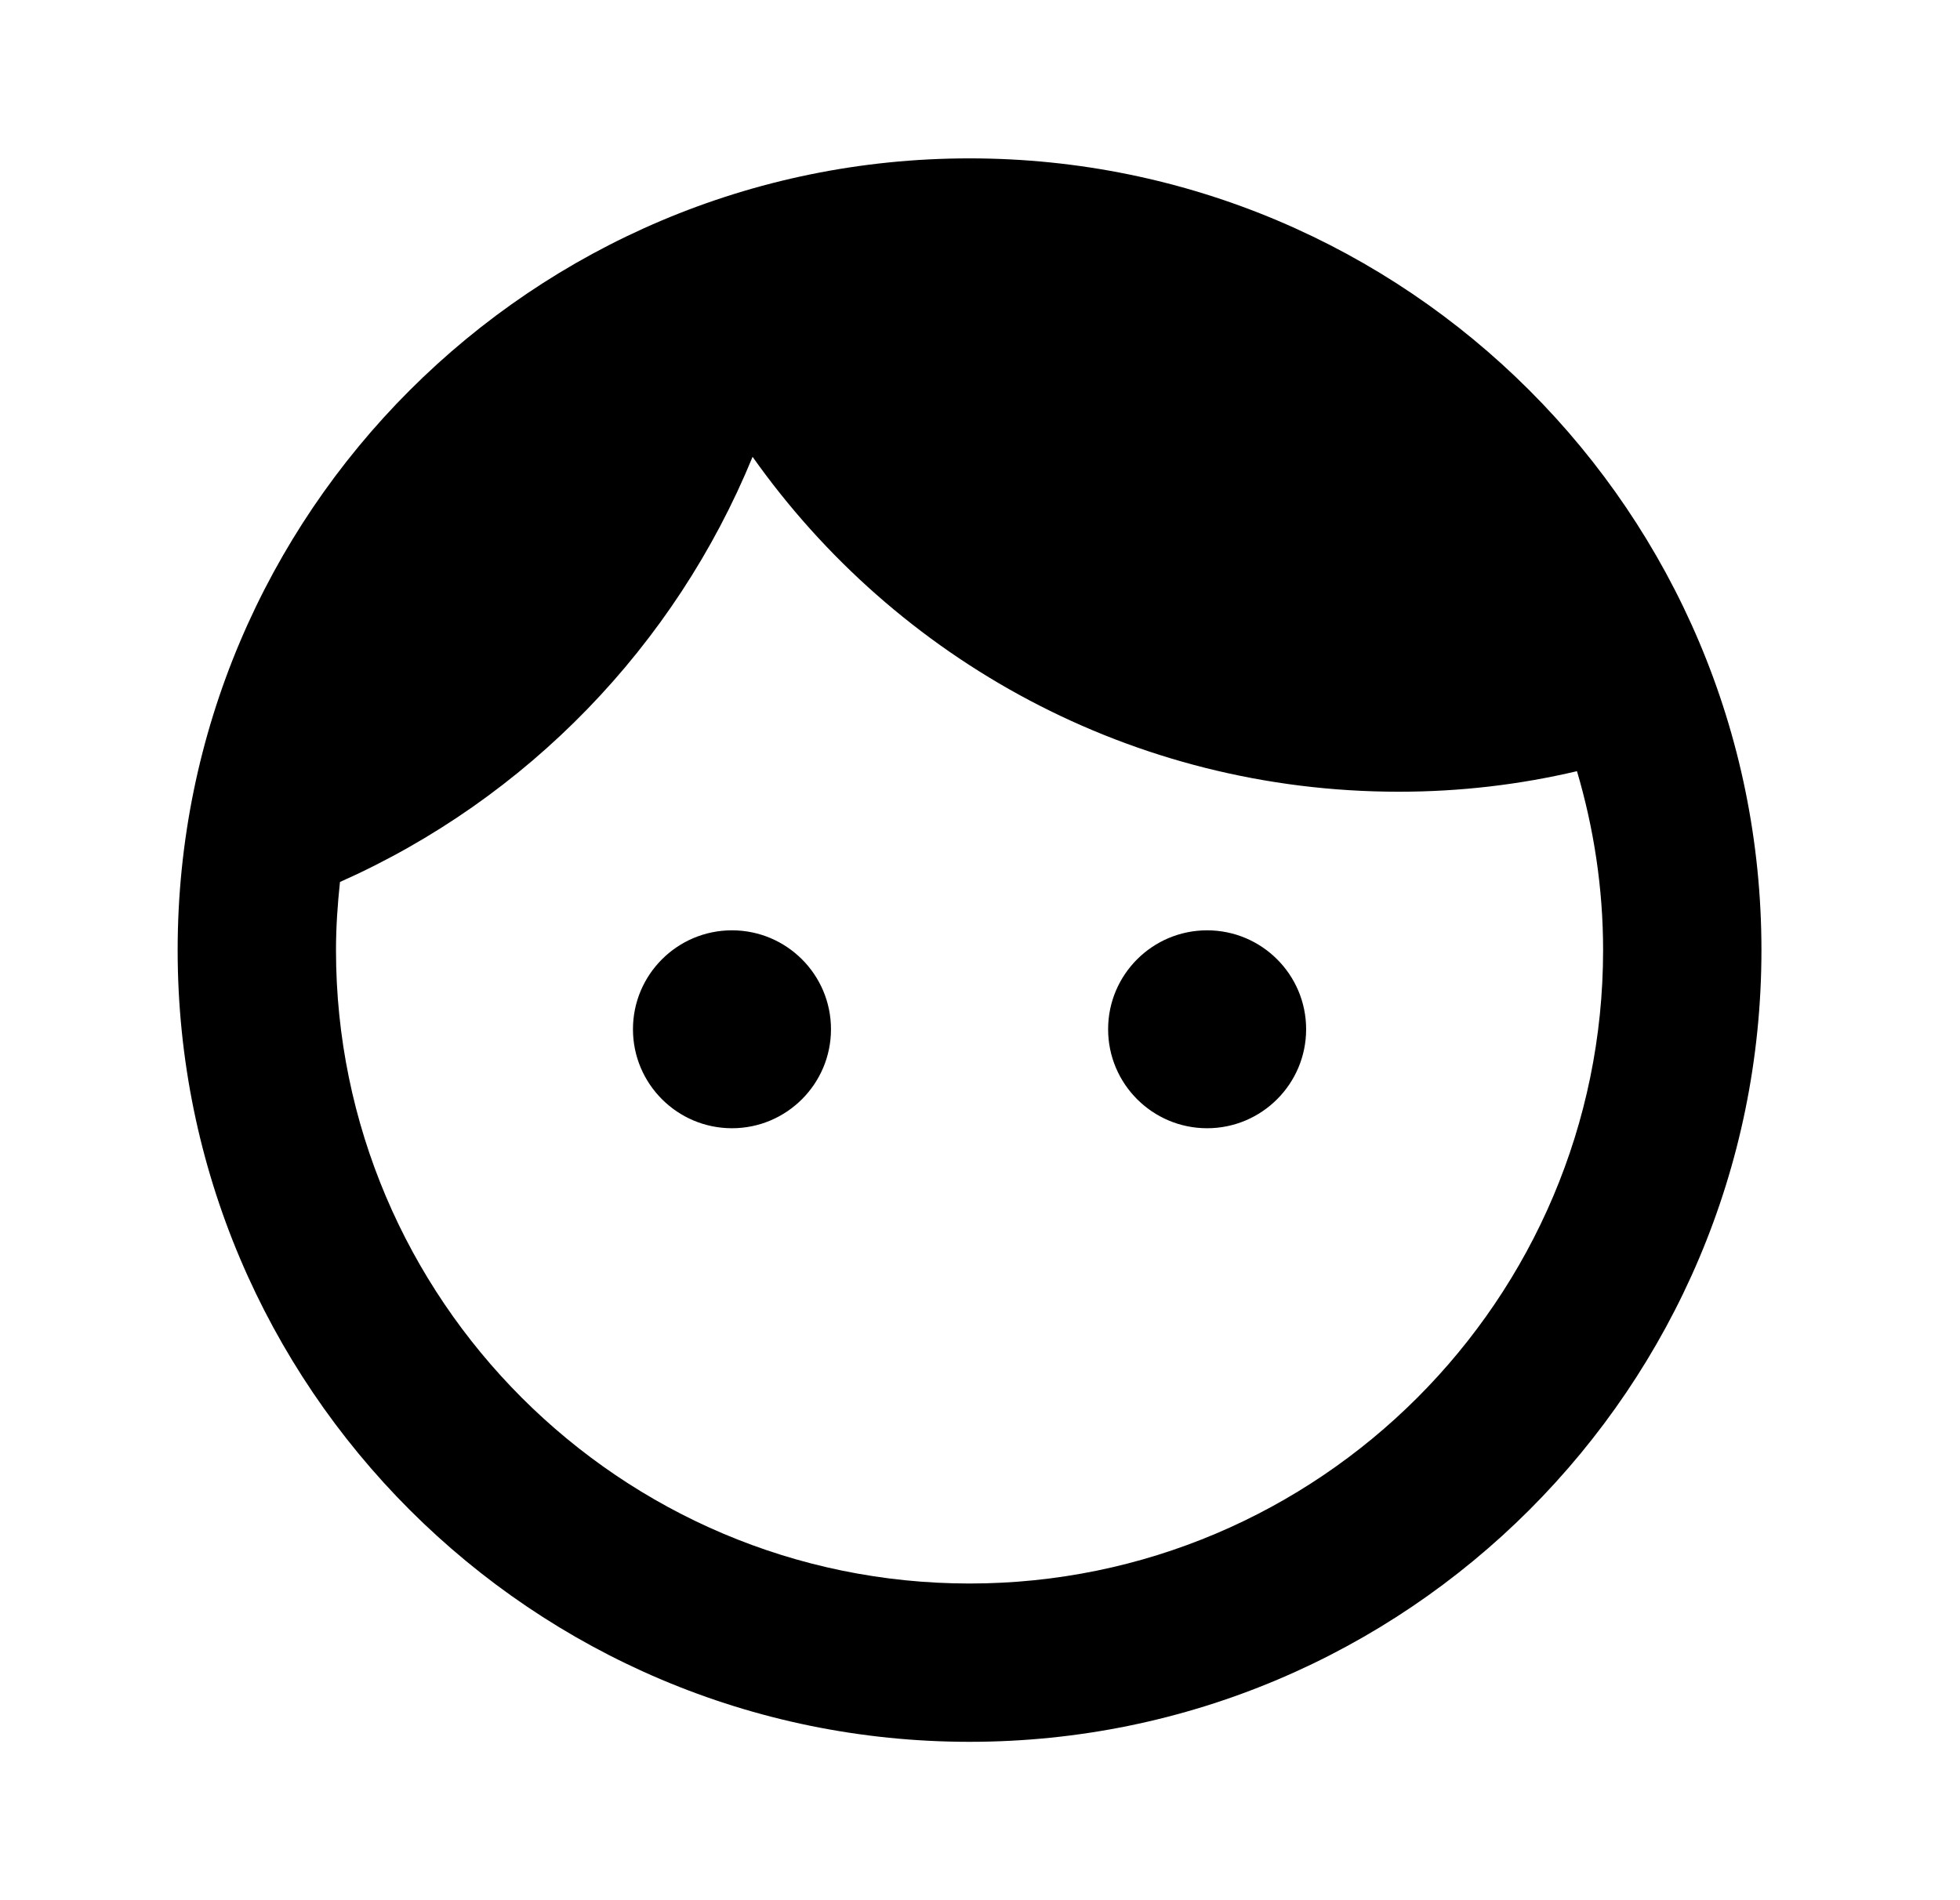
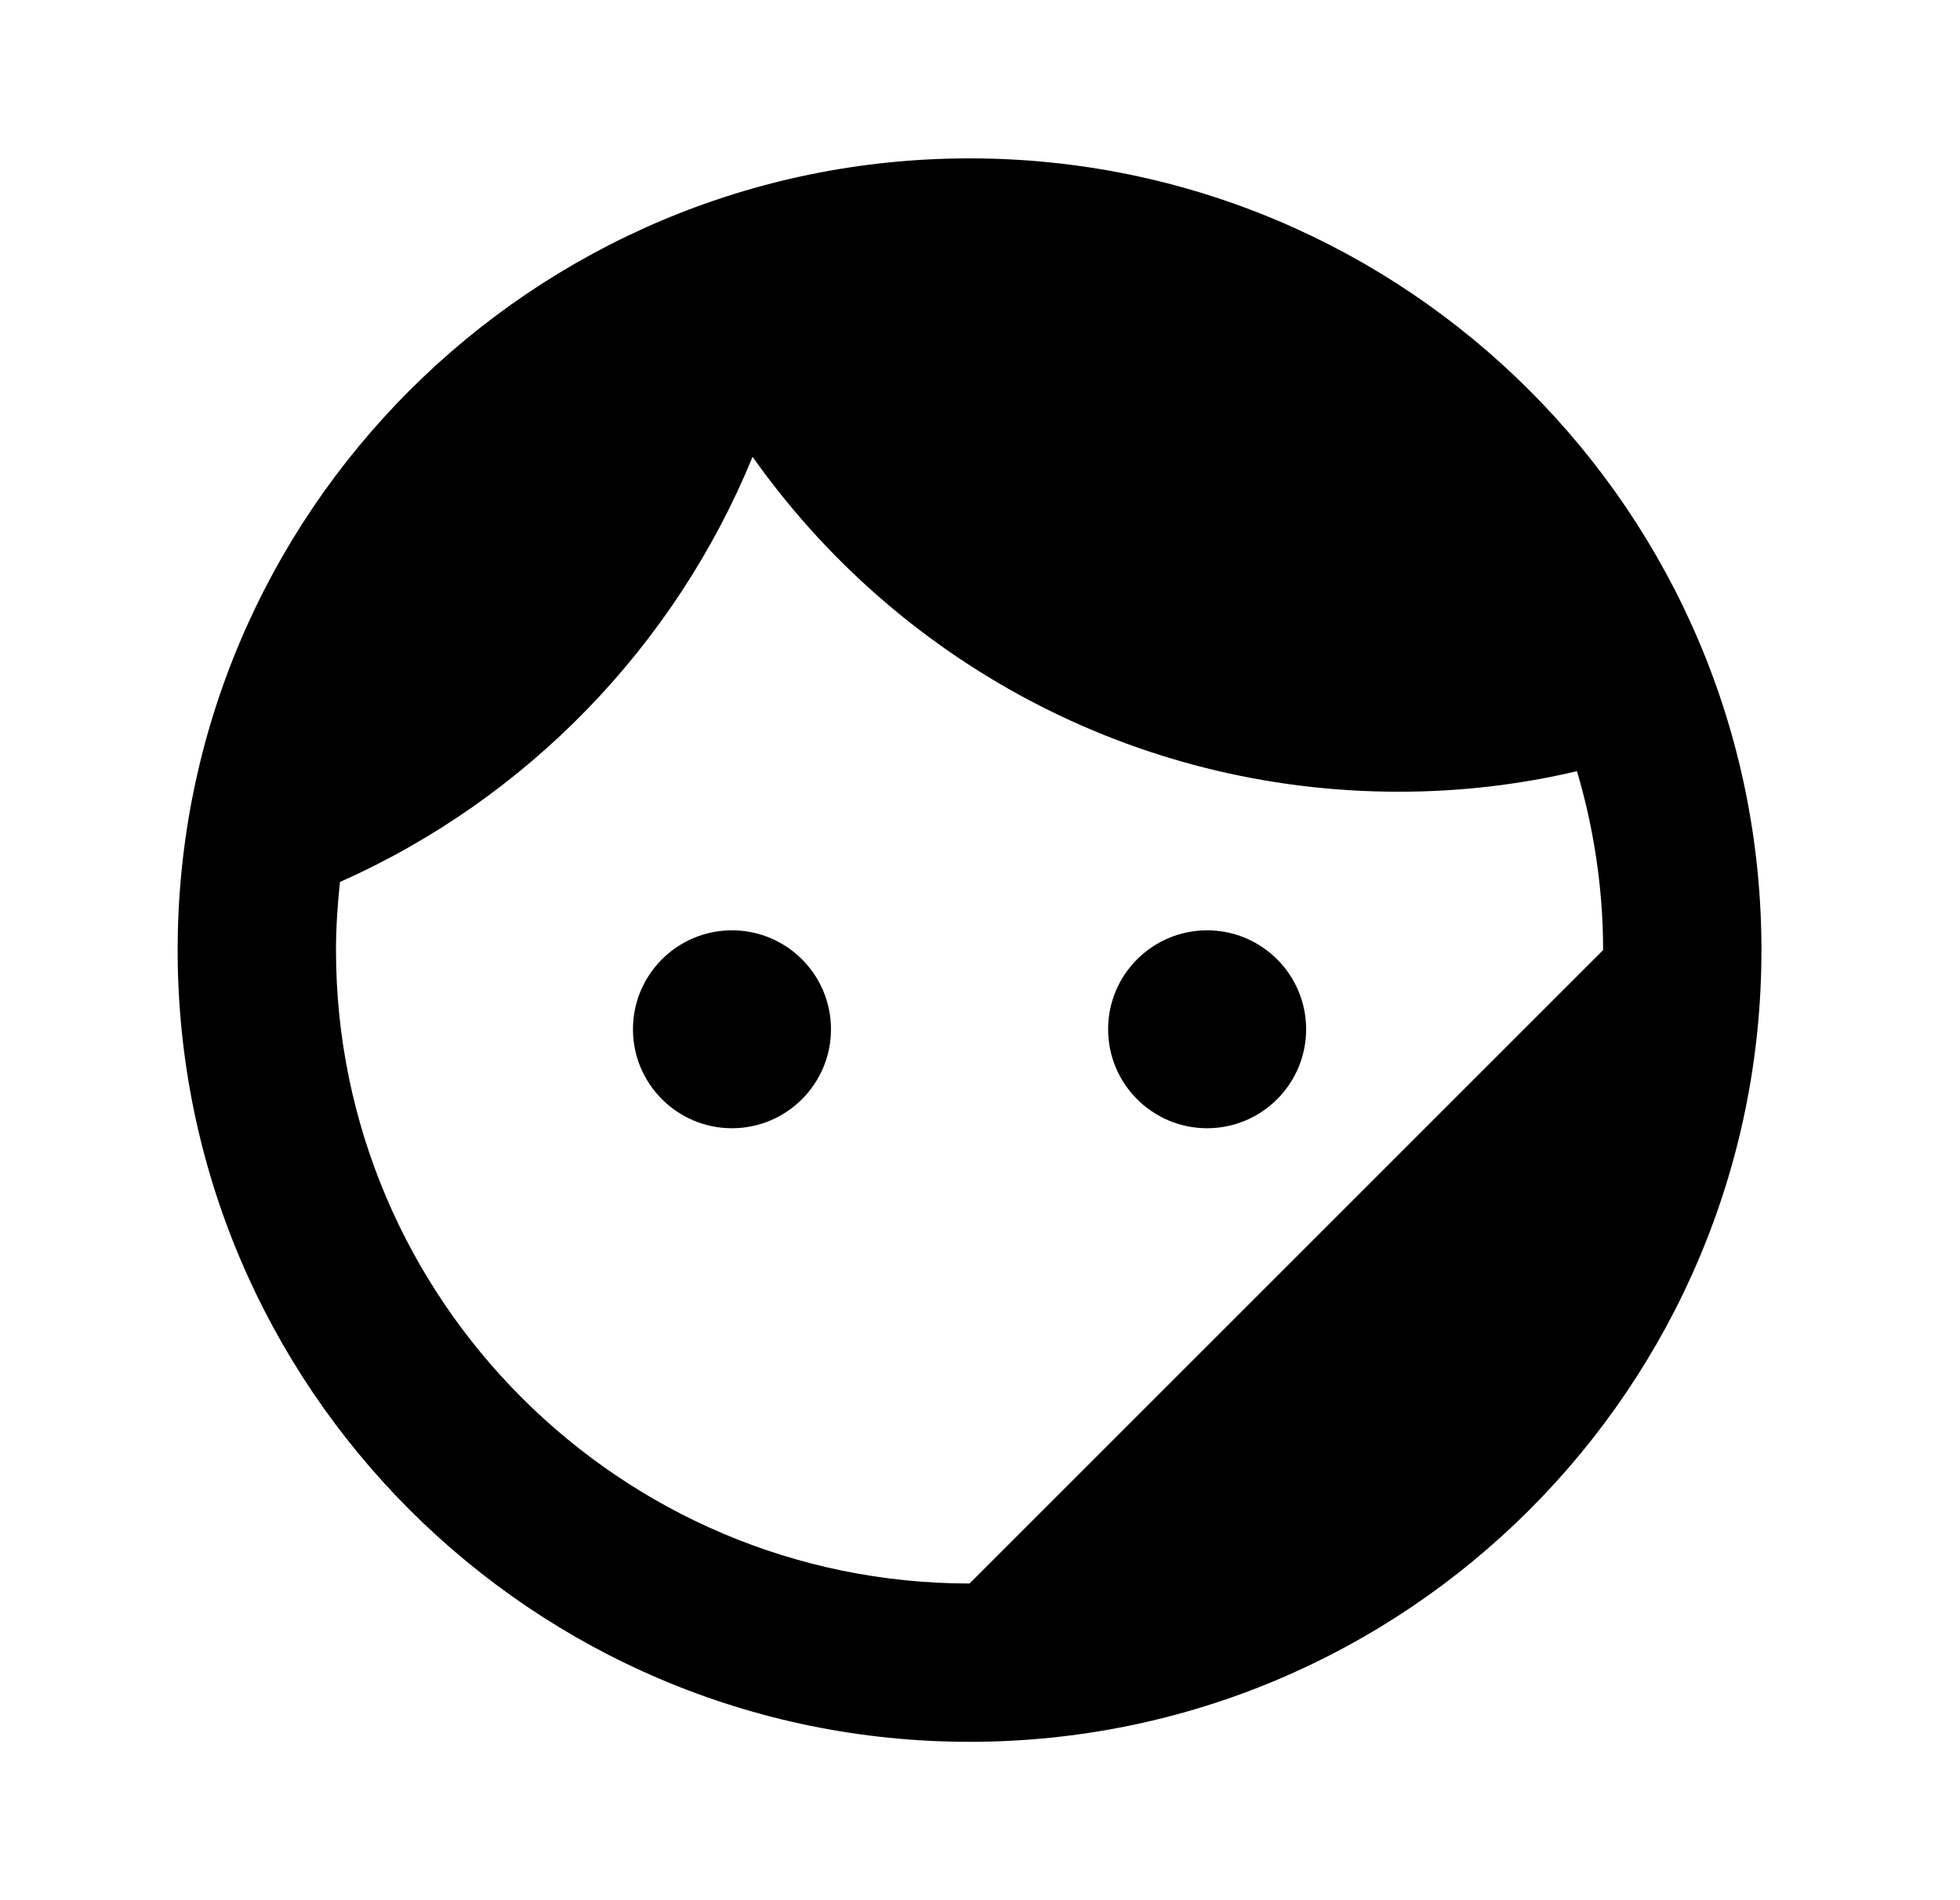
<svg xmlns="http://www.w3.org/2000/svg" width="33px" height="32px" viewBox="0 0 33 32" version="1.1">
  <title>BEF0E908-7713-49AC-9E60-68E3F98F8FE5</title>
  <g id="Webb" stroke="none" stroke-width="1" fill="none" fill-rule="evenodd">
    <g id="Hulténs-start-#4" transform="translate(-1336, -86)">
      <g id="Hultens-header" transform="translate(0.324, -3)">
        <g id="face-24px" transform="translate(1336, 89)">
-           <polygon id="Path" points="0 0 32 0 32 32 0 32" />
-           <path d="M12,15.667 C11.08,15.667 10.333,16.413 10.333,17.333 C10.333,18.253 11.08,19 12,19 C12.92,19 13.667,18.253 13.667,17.333 C13.667,16.413 12.92,15.667 12,15.667 Z M20,15.667 C19.08,15.667 18.333,16.413 18.333,17.333 C18.333,18.253 19.08,19 20,19 C20.92,19 21.667,18.253 21.667,17.333 C21.667,16.413 20.92,15.667 20,15.667 Z M16,2.667 C8.64,2.667 2.667,8.64 2.667,16 C2.667,23.36 8.64,29.333 16,29.333 C23.36,29.333 29.333,23.36 29.333,16 C29.333,8.64 23.36,2.667 16,2.667 Z M16,26.667 C10.12,26.667 5.333,21.88 5.333,16 C5.333,15.613 5.36,15.227 5.4,14.853 C8.547,13.453 11.04,10.88 12.347,7.693 C14.76,11.107 18.733,13.333 23.227,13.333 C24.267,13.333 25.267,13.213 26.227,12.987 C26.507,13.933 26.667,14.947 26.667,16 C26.667,21.88 21.88,26.667 16,26.667 Z" id="Shape" fill="#000000" fill-rule="nonzero" />
+           <path d="M12,15.667 C11.08,15.667 10.333,16.413 10.333,17.333 C10.333,18.253 11.08,19 12,19 C12.92,19 13.667,18.253 13.667,17.333 C13.667,16.413 12.92,15.667 12,15.667 Z M20,15.667 C19.08,15.667 18.333,16.413 18.333,17.333 C18.333,18.253 19.08,19 20,19 C20.92,19 21.667,18.253 21.667,17.333 C21.667,16.413 20.92,15.667 20,15.667 Z M16,2.667 C8.64,2.667 2.667,8.64 2.667,16 C2.667,23.36 8.64,29.333 16,29.333 C23.36,29.333 29.333,23.36 29.333,16 C29.333,8.64 23.36,2.667 16,2.667 Z M16,26.667 C10.12,26.667 5.333,21.88 5.333,16 C5.333,15.613 5.36,15.227 5.4,14.853 C8.547,13.453 11.04,10.88 12.347,7.693 C14.76,11.107 18.733,13.333 23.227,13.333 C24.267,13.333 25.267,13.213 26.227,12.987 C26.507,13.933 26.667,14.947 26.667,16 Z" id="Shape" fill="#000000" fill-rule="nonzero" />
        </g>
      </g>
    </g>
  </g>
</svg>